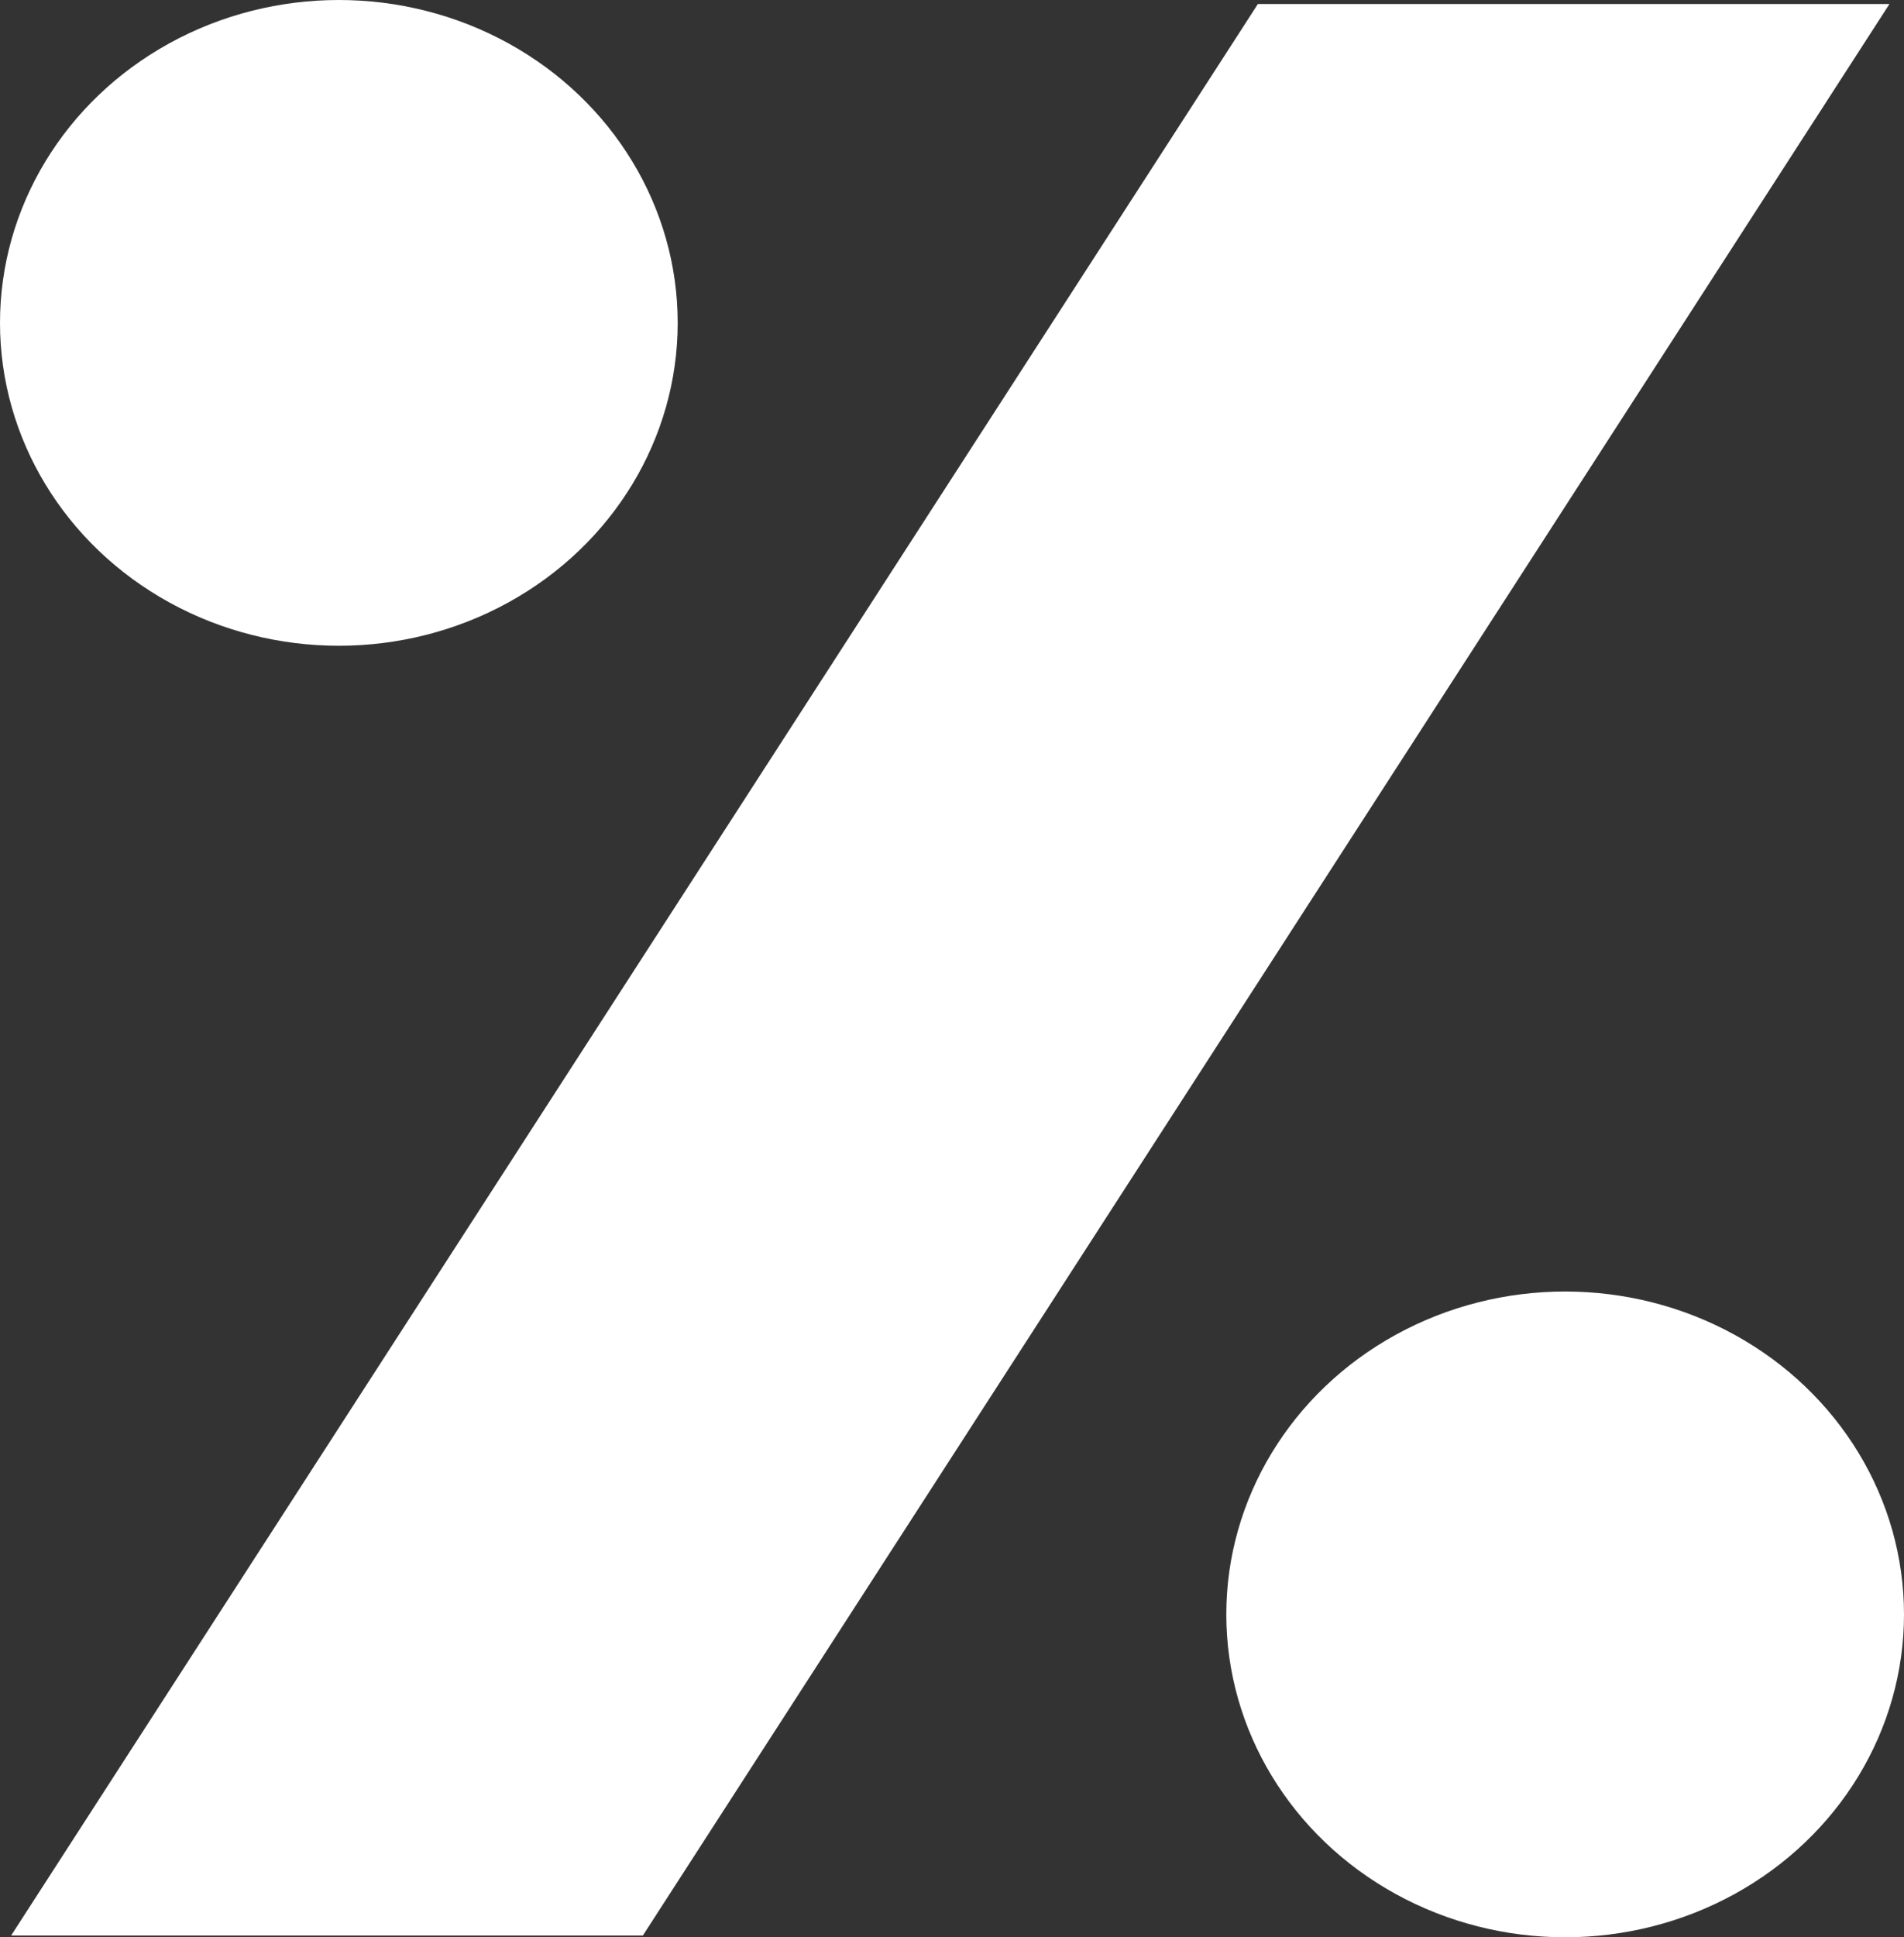
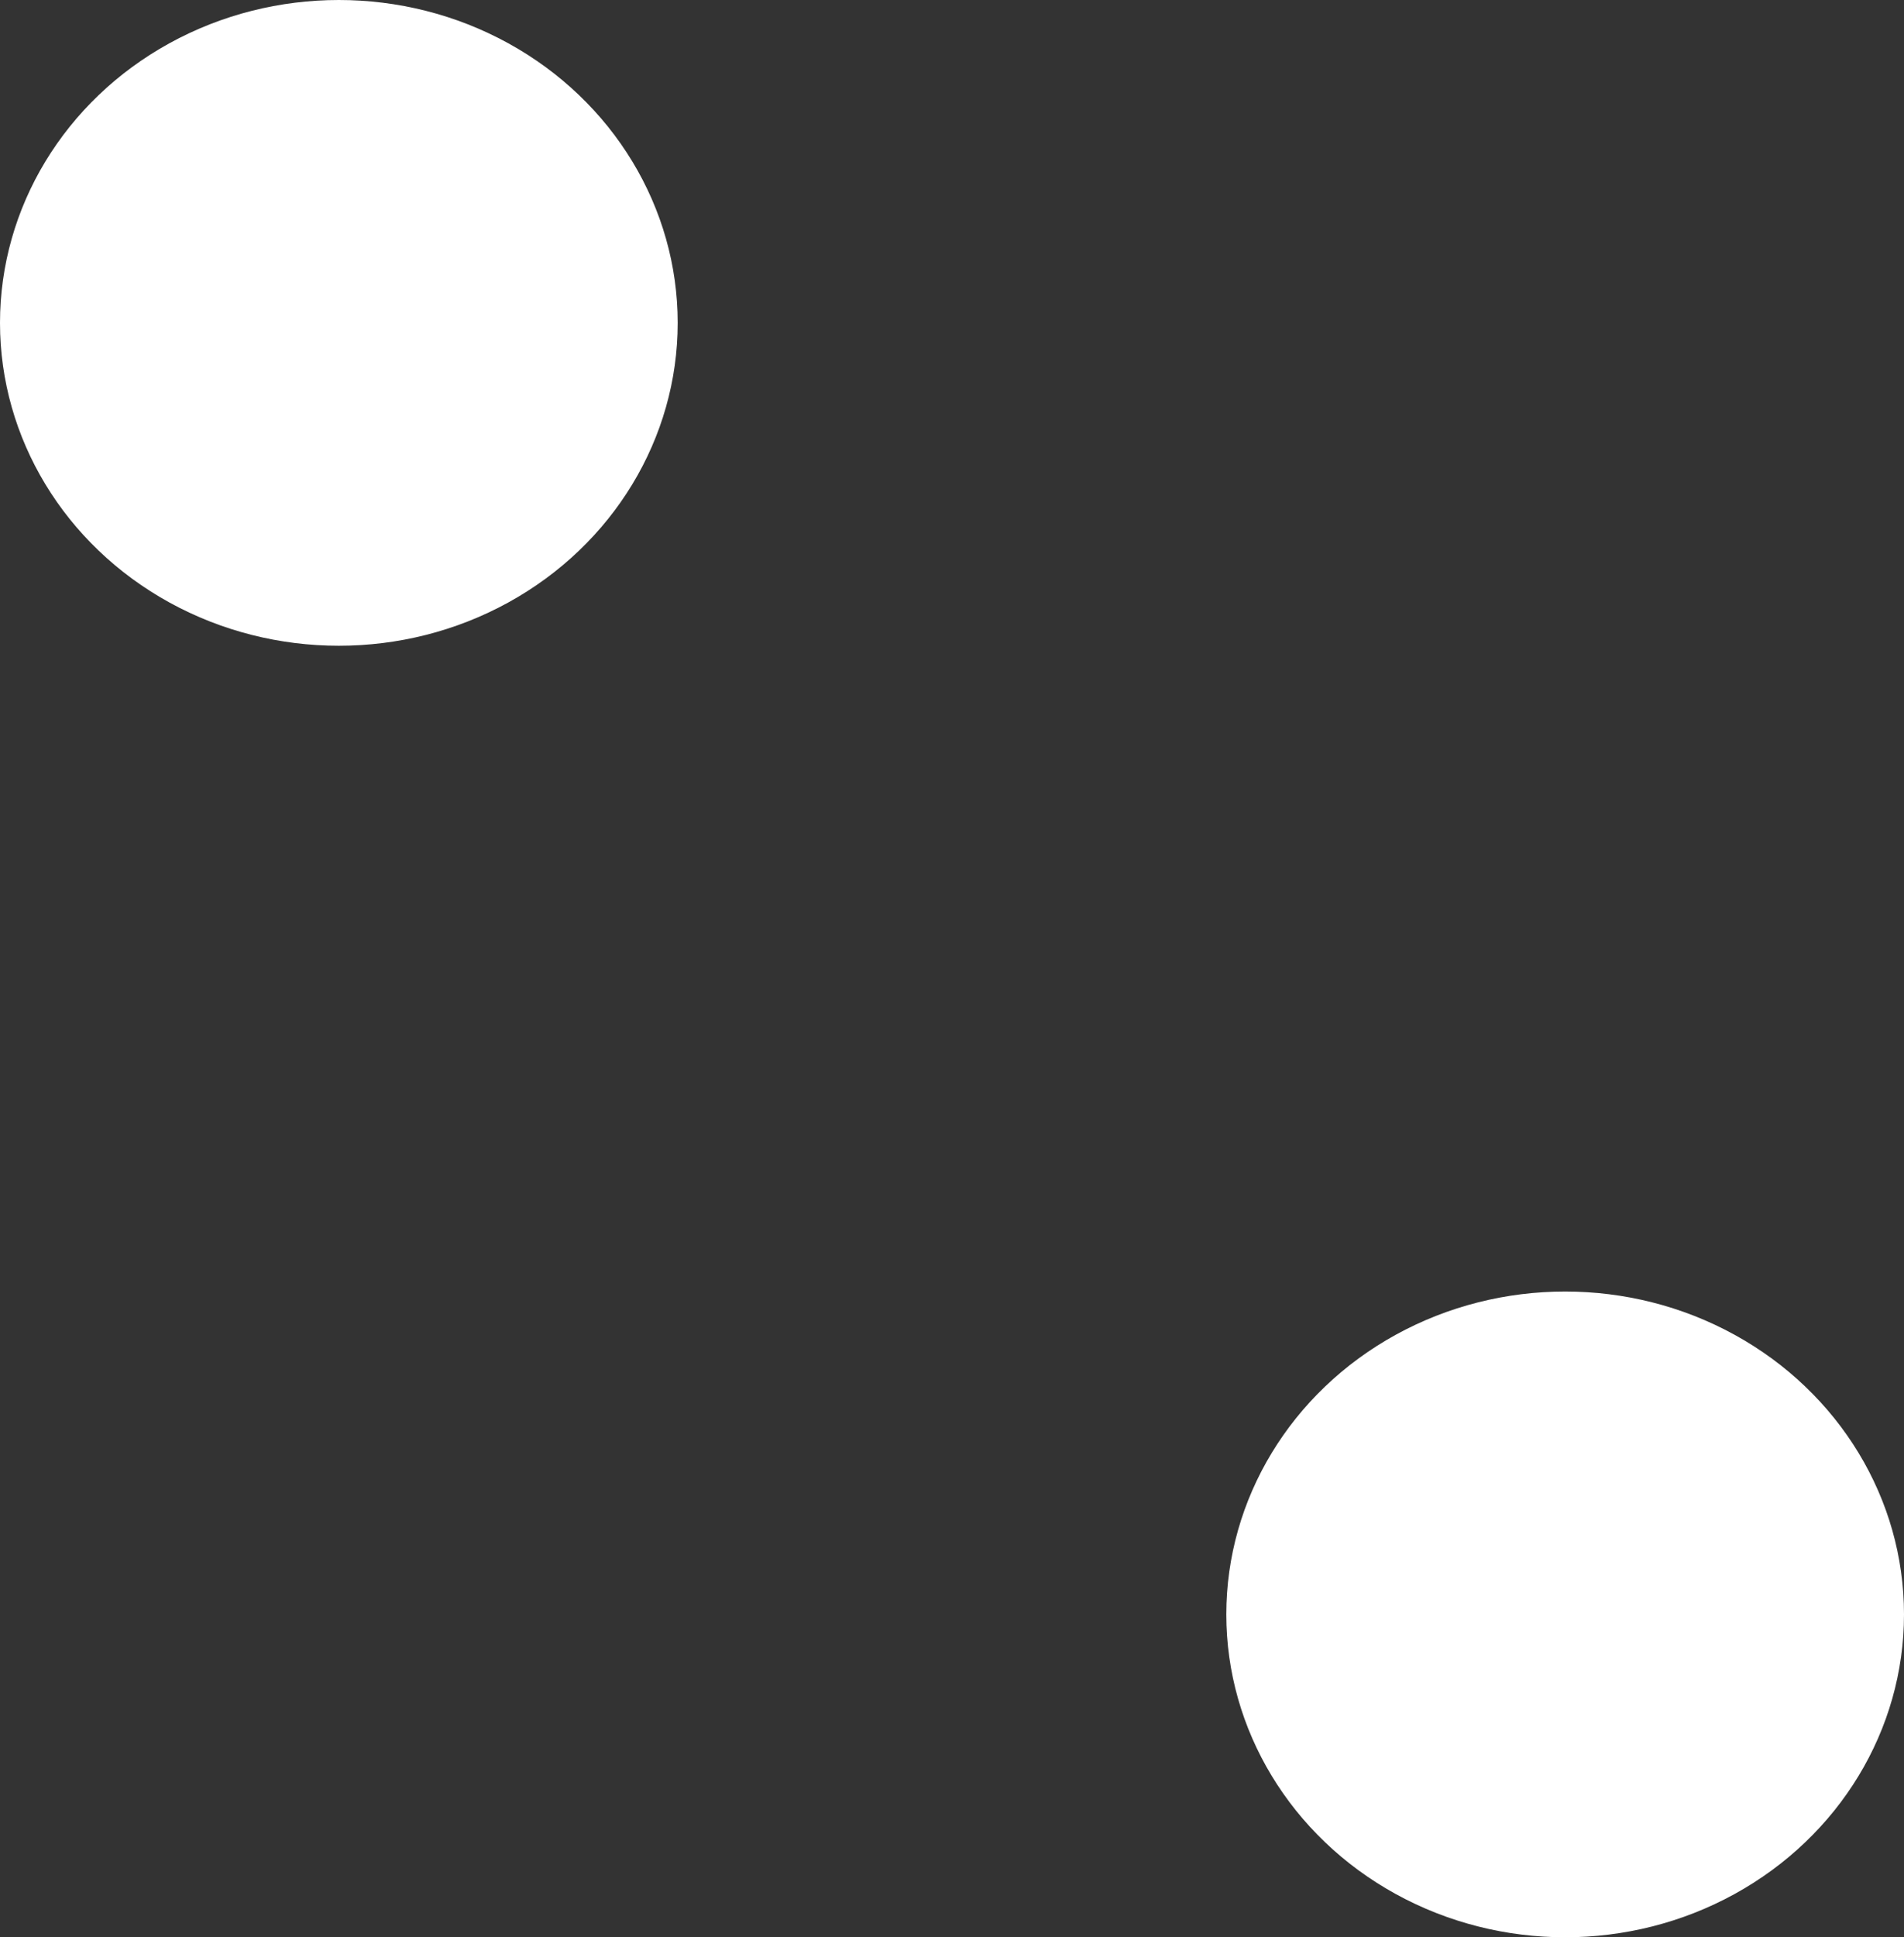
<svg xmlns="http://www.w3.org/2000/svg" id="odds-weiss" width="59" height="60" viewBox="0 0 59 60">
  <rect x="0" y="0" width="59" height="60" fill="#333333" stroke="none" />
  <ellipse id="Ellipse_15" data-name="Ellipse 15" cx="10.5" cy="10" rx="10.5" ry="10" fill="#fff" />
  <ellipse id="Ellipse_17" data-name="Ellipse 17" cx="10.5" cy="10" rx="10.5" ry="10" transform="translate(38 40)" fill="#fff" />
-   <path id="Jockey_Pattern_31" d="M38.793-.62.16,59.2H19.736L58.364-.62Z" transform="translate(0.185 0.745)" fill="#fff" />
</svg>